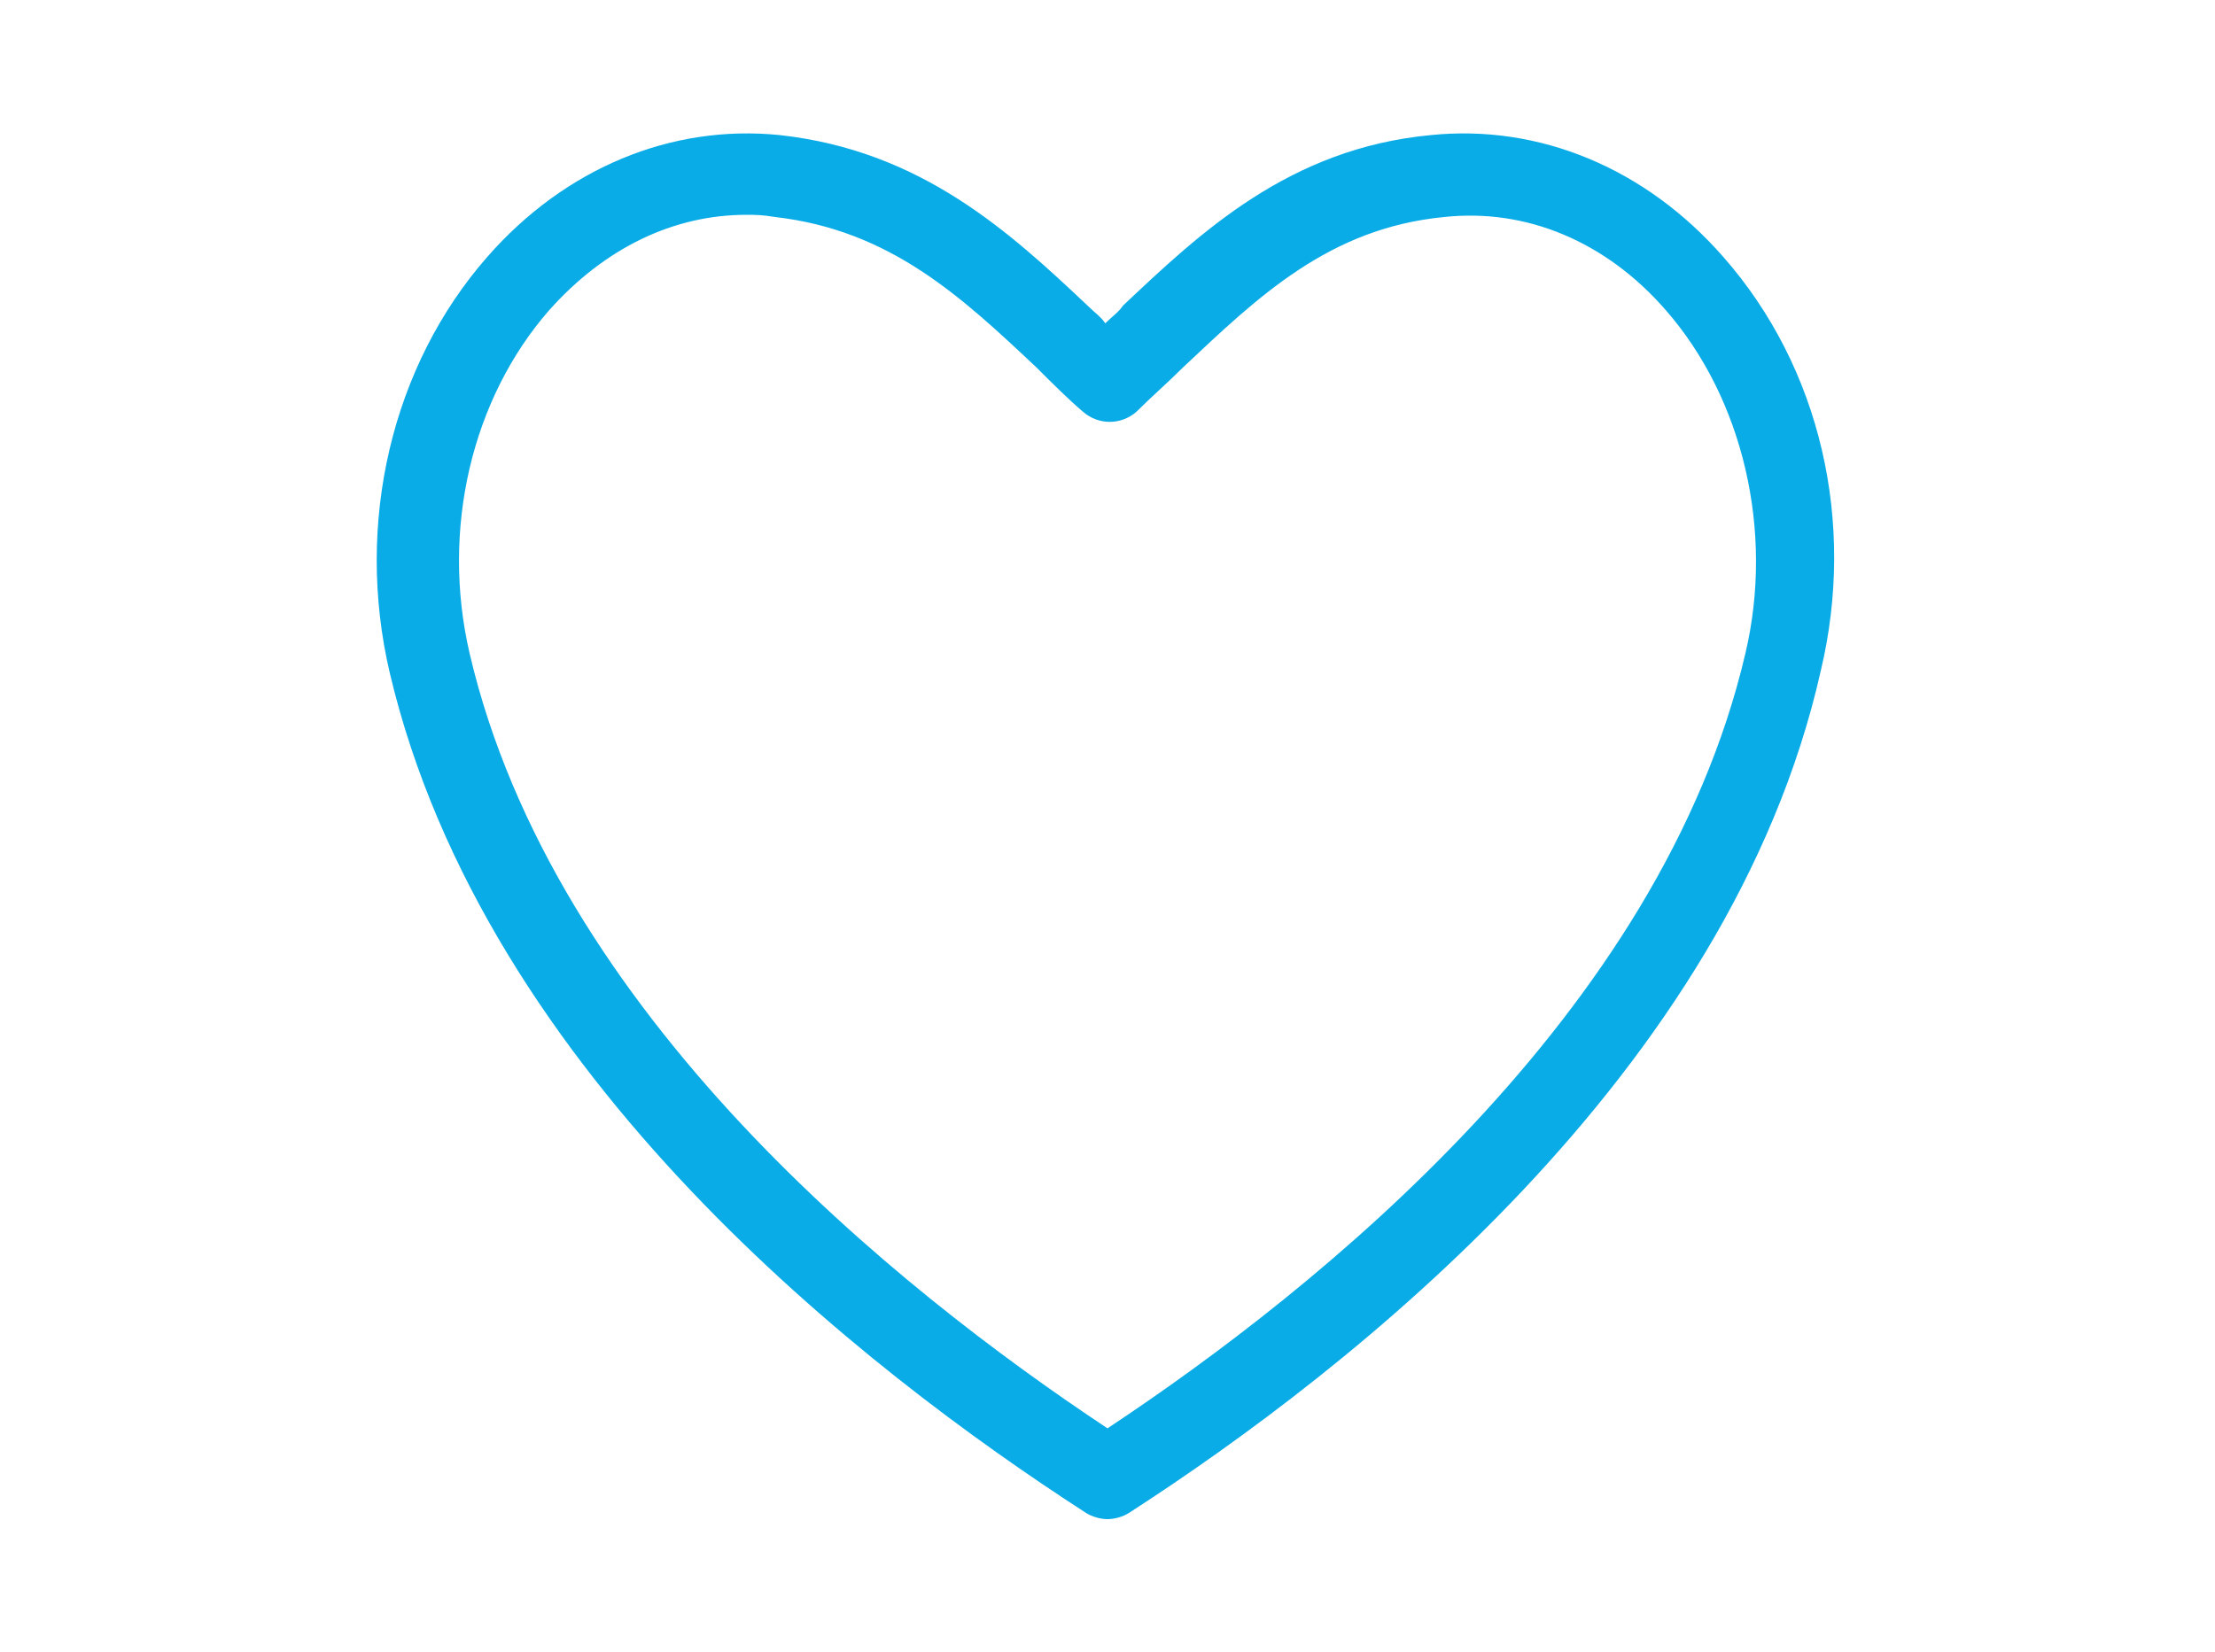
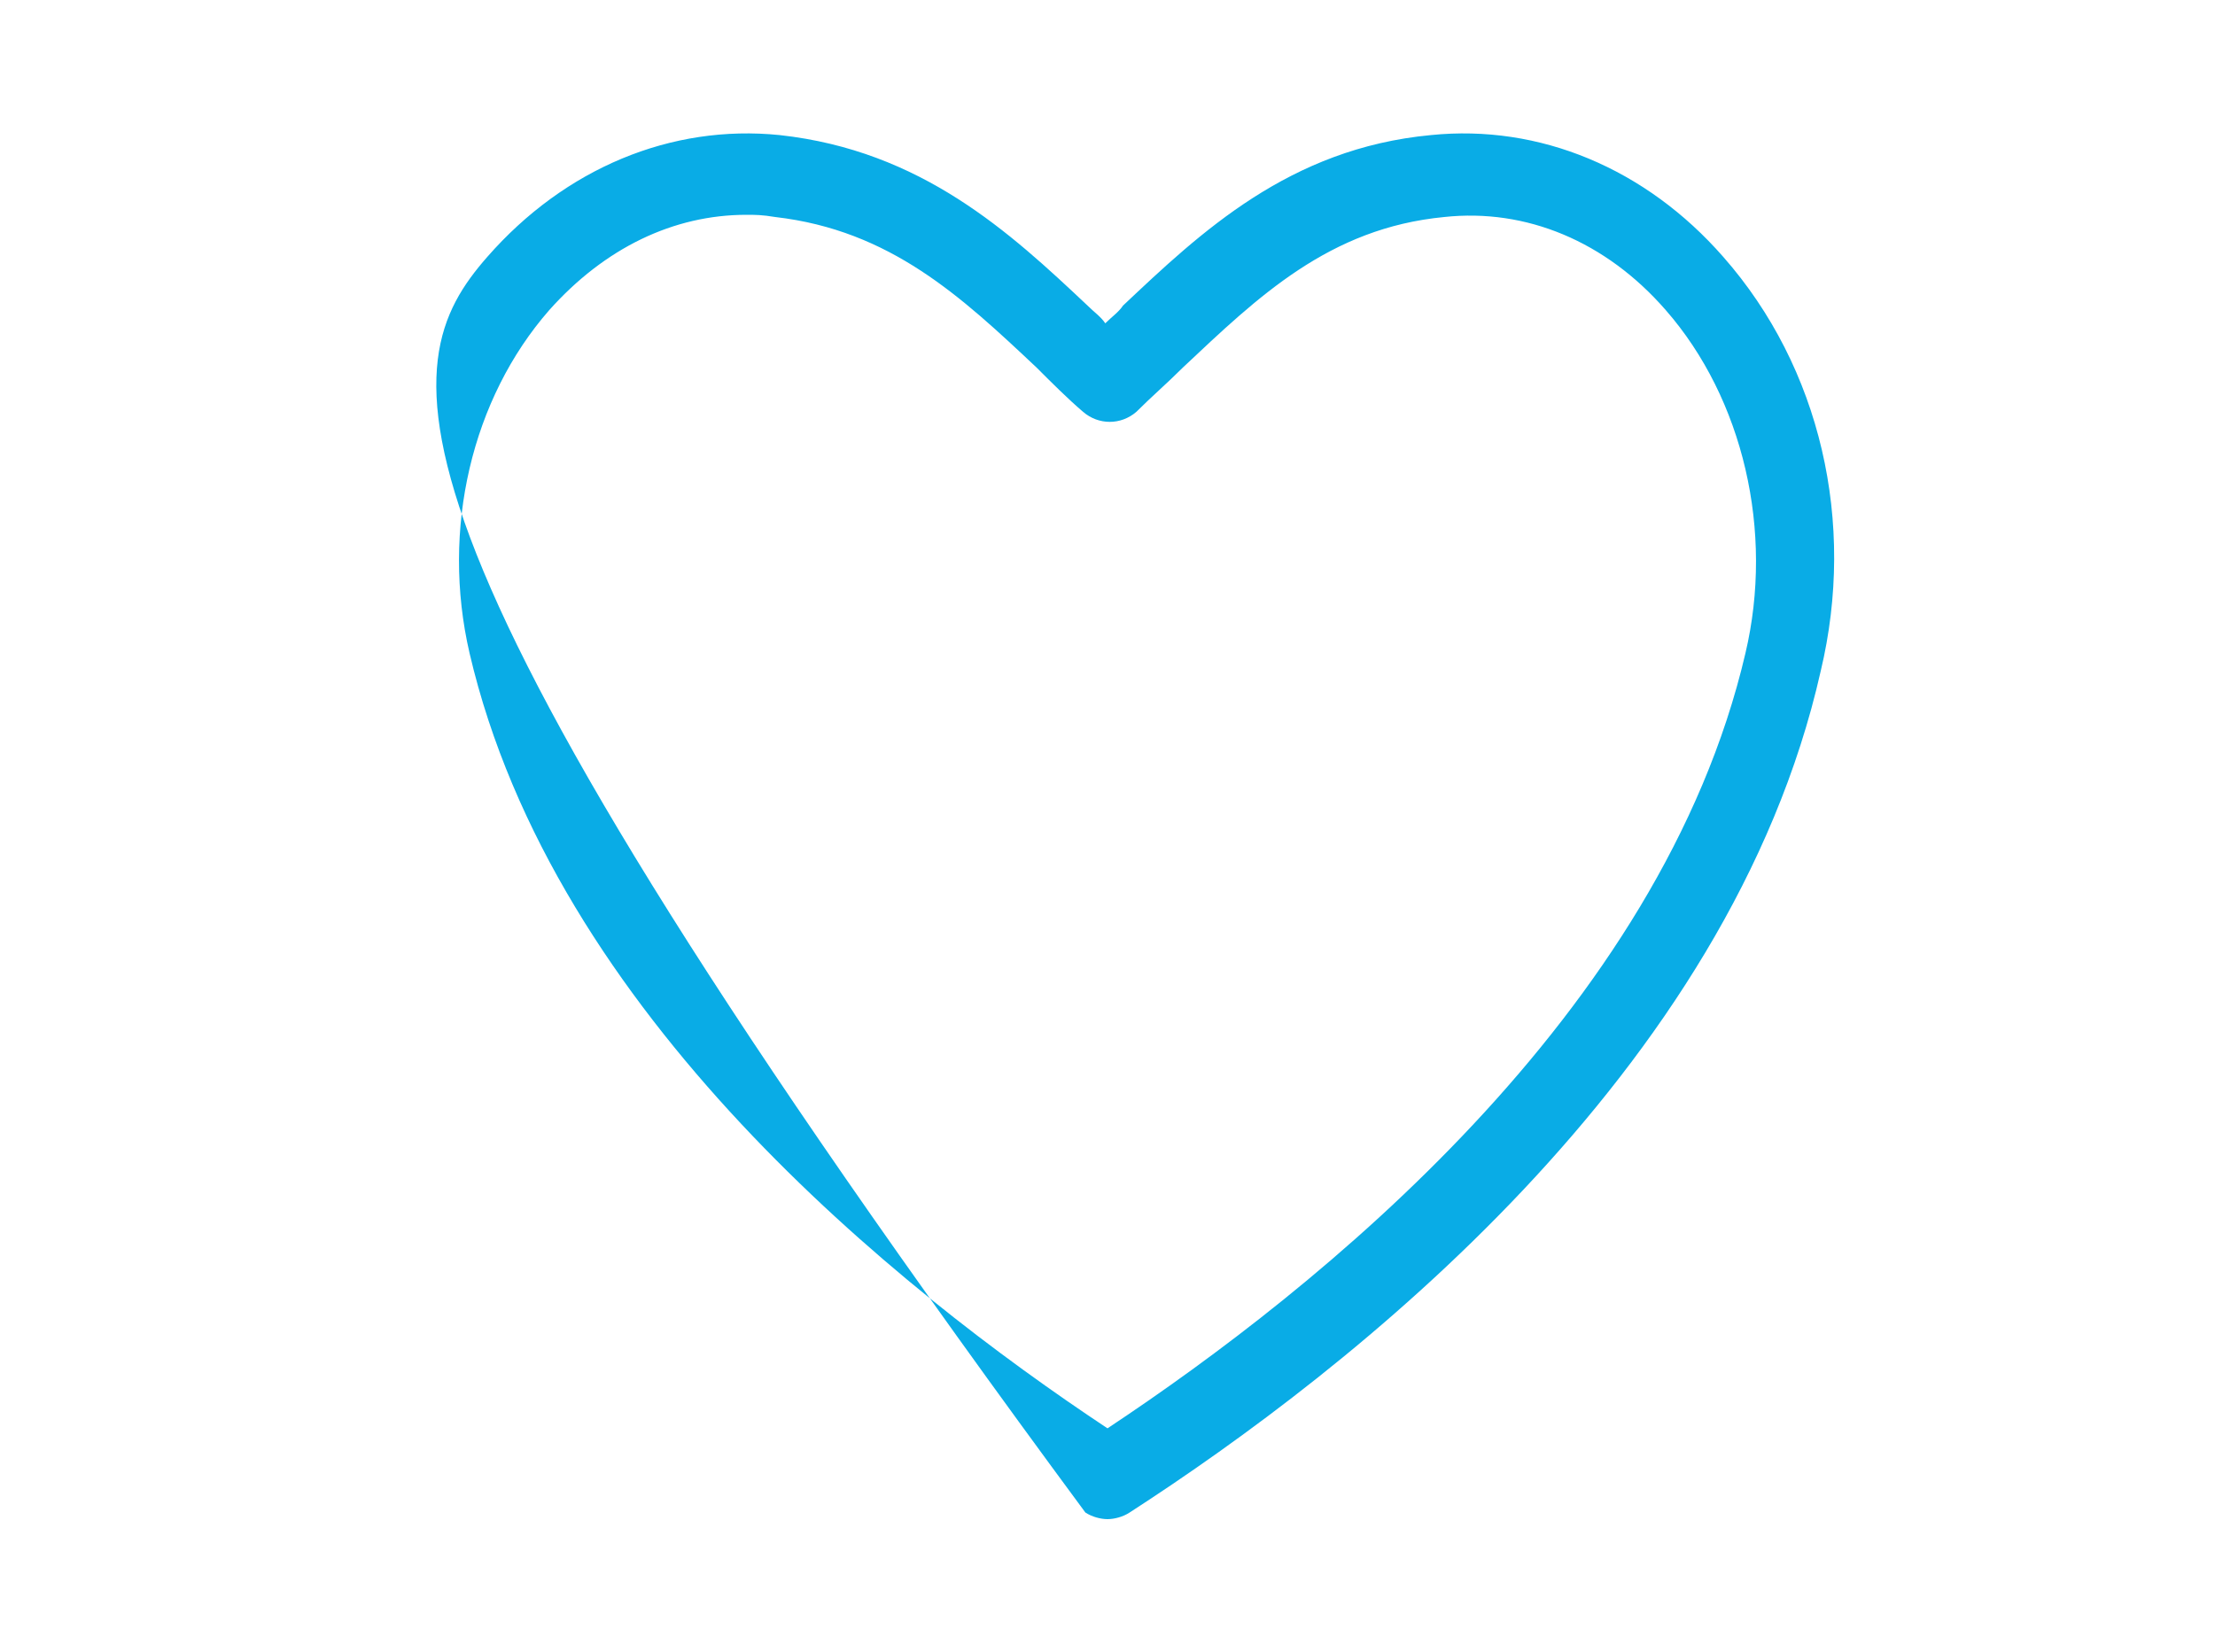
<svg xmlns="http://www.w3.org/2000/svg" version="1.1" id="Ebene_1" x="0px" y="0px" viewBox="0 0 100 74.6" style="enable-background:new 0 0 100 74.6;" xml:space="preserve">
  <style type="text/css">
	.st0{fill:#09ACE6;}
</style>
  <g>
-     <path class="st0" d="M50,68.6c-0.3,0-0.7-0.1-1-0.3c-9.9-6.4-27.1-19.7-31.4-37.9C16,23.6,17.7,16.5,22,11.6c3.5-4,8.3-6,13.2-5.5   c6.4,0.7,10.4,4.4,13.9,7.7c0.3,0.3,0.6,0.5,0.8,0.8c0.3-0.3,0.6-0.5,0.8-0.8c3.5-3.3,7.5-7.1,13.9-7.7c4.9-0.5,9.7,1.5,13.2,5.5   c4.4,5,6,12,4.4,18.7C78.1,48.5,60.9,61.9,51,68.3C50.7,68.5,50.3,68.6,50,68.6z M33.7,9.7c-3.3,0-6.4,1.5-8.9,4.3   c-3.5,4-4.9,9.9-3.6,15.5C25,45.8,40.5,58.2,50,64.5c9.5-6.3,25-18.7,28.8-35C80.1,24,78.7,18,75.2,14c-2.7-3.1-6.3-4.6-10-4.2   c-5.2,0.5-8.4,3.6-11.8,6.8c-0.7,0.7-1.4,1.3-2.1,2c-0.7,0.6-1.7,0.6-2.4,0c-0.7-0.6-1.4-1.3-2.1-2c-3.4-3.2-6.6-6.2-11.8-6.8   C34.4,9.7,34.1,9.7,33.7,9.7z" />
+     <path class="st0" d="M50,68.6c-0.3,0-0.7-0.1-1-0.3C16,23.6,17.7,16.5,22,11.6c3.5-4,8.3-6,13.2-5.5   c6.4,0.7,10.4,4.4,13.9,7.7c0.3,0.3,0.6,0.5,0.8,0.8c0.3-0.3,0.6-0.5,0.8-0.8c3.5-3.3,7.5-7.1,13.9-7.7c4.9-0.5,9.7,1.5,13.2,5.5   c4.4,5,6,12,4.4,18.7C78.1,48.5,60.9,61.9,51,68.3C50.7,68.5,50.3,68.6,50,68.6z M33.7,9.7c-3.3,0-6.4,1.5-8.9,4.3   c-3.5,4-4.9,9.9-3.6,15.5C25,45.8,40.5,58.2,50,64.5c9.5-6.3,25-18.7,28.8-35C80.1,24,78.7,18,75.2,14c-2.7-3.1-6.3-4.6-10-4.2   c-5.2,0.5-8.4,3.6-11.8,6.8c-0.7,0.7-1.4,1.3-2.1,2c-0.7,0.6-1.7,0.6-2.4,0c-0.7-0.6-1.4-1.3-2.1-2c-3.4-3.2-6.6-6.2-11.8-6.8   C34.4,9.7,34.1,9.7,33.7,9.7z" />
  </g>
</svg>